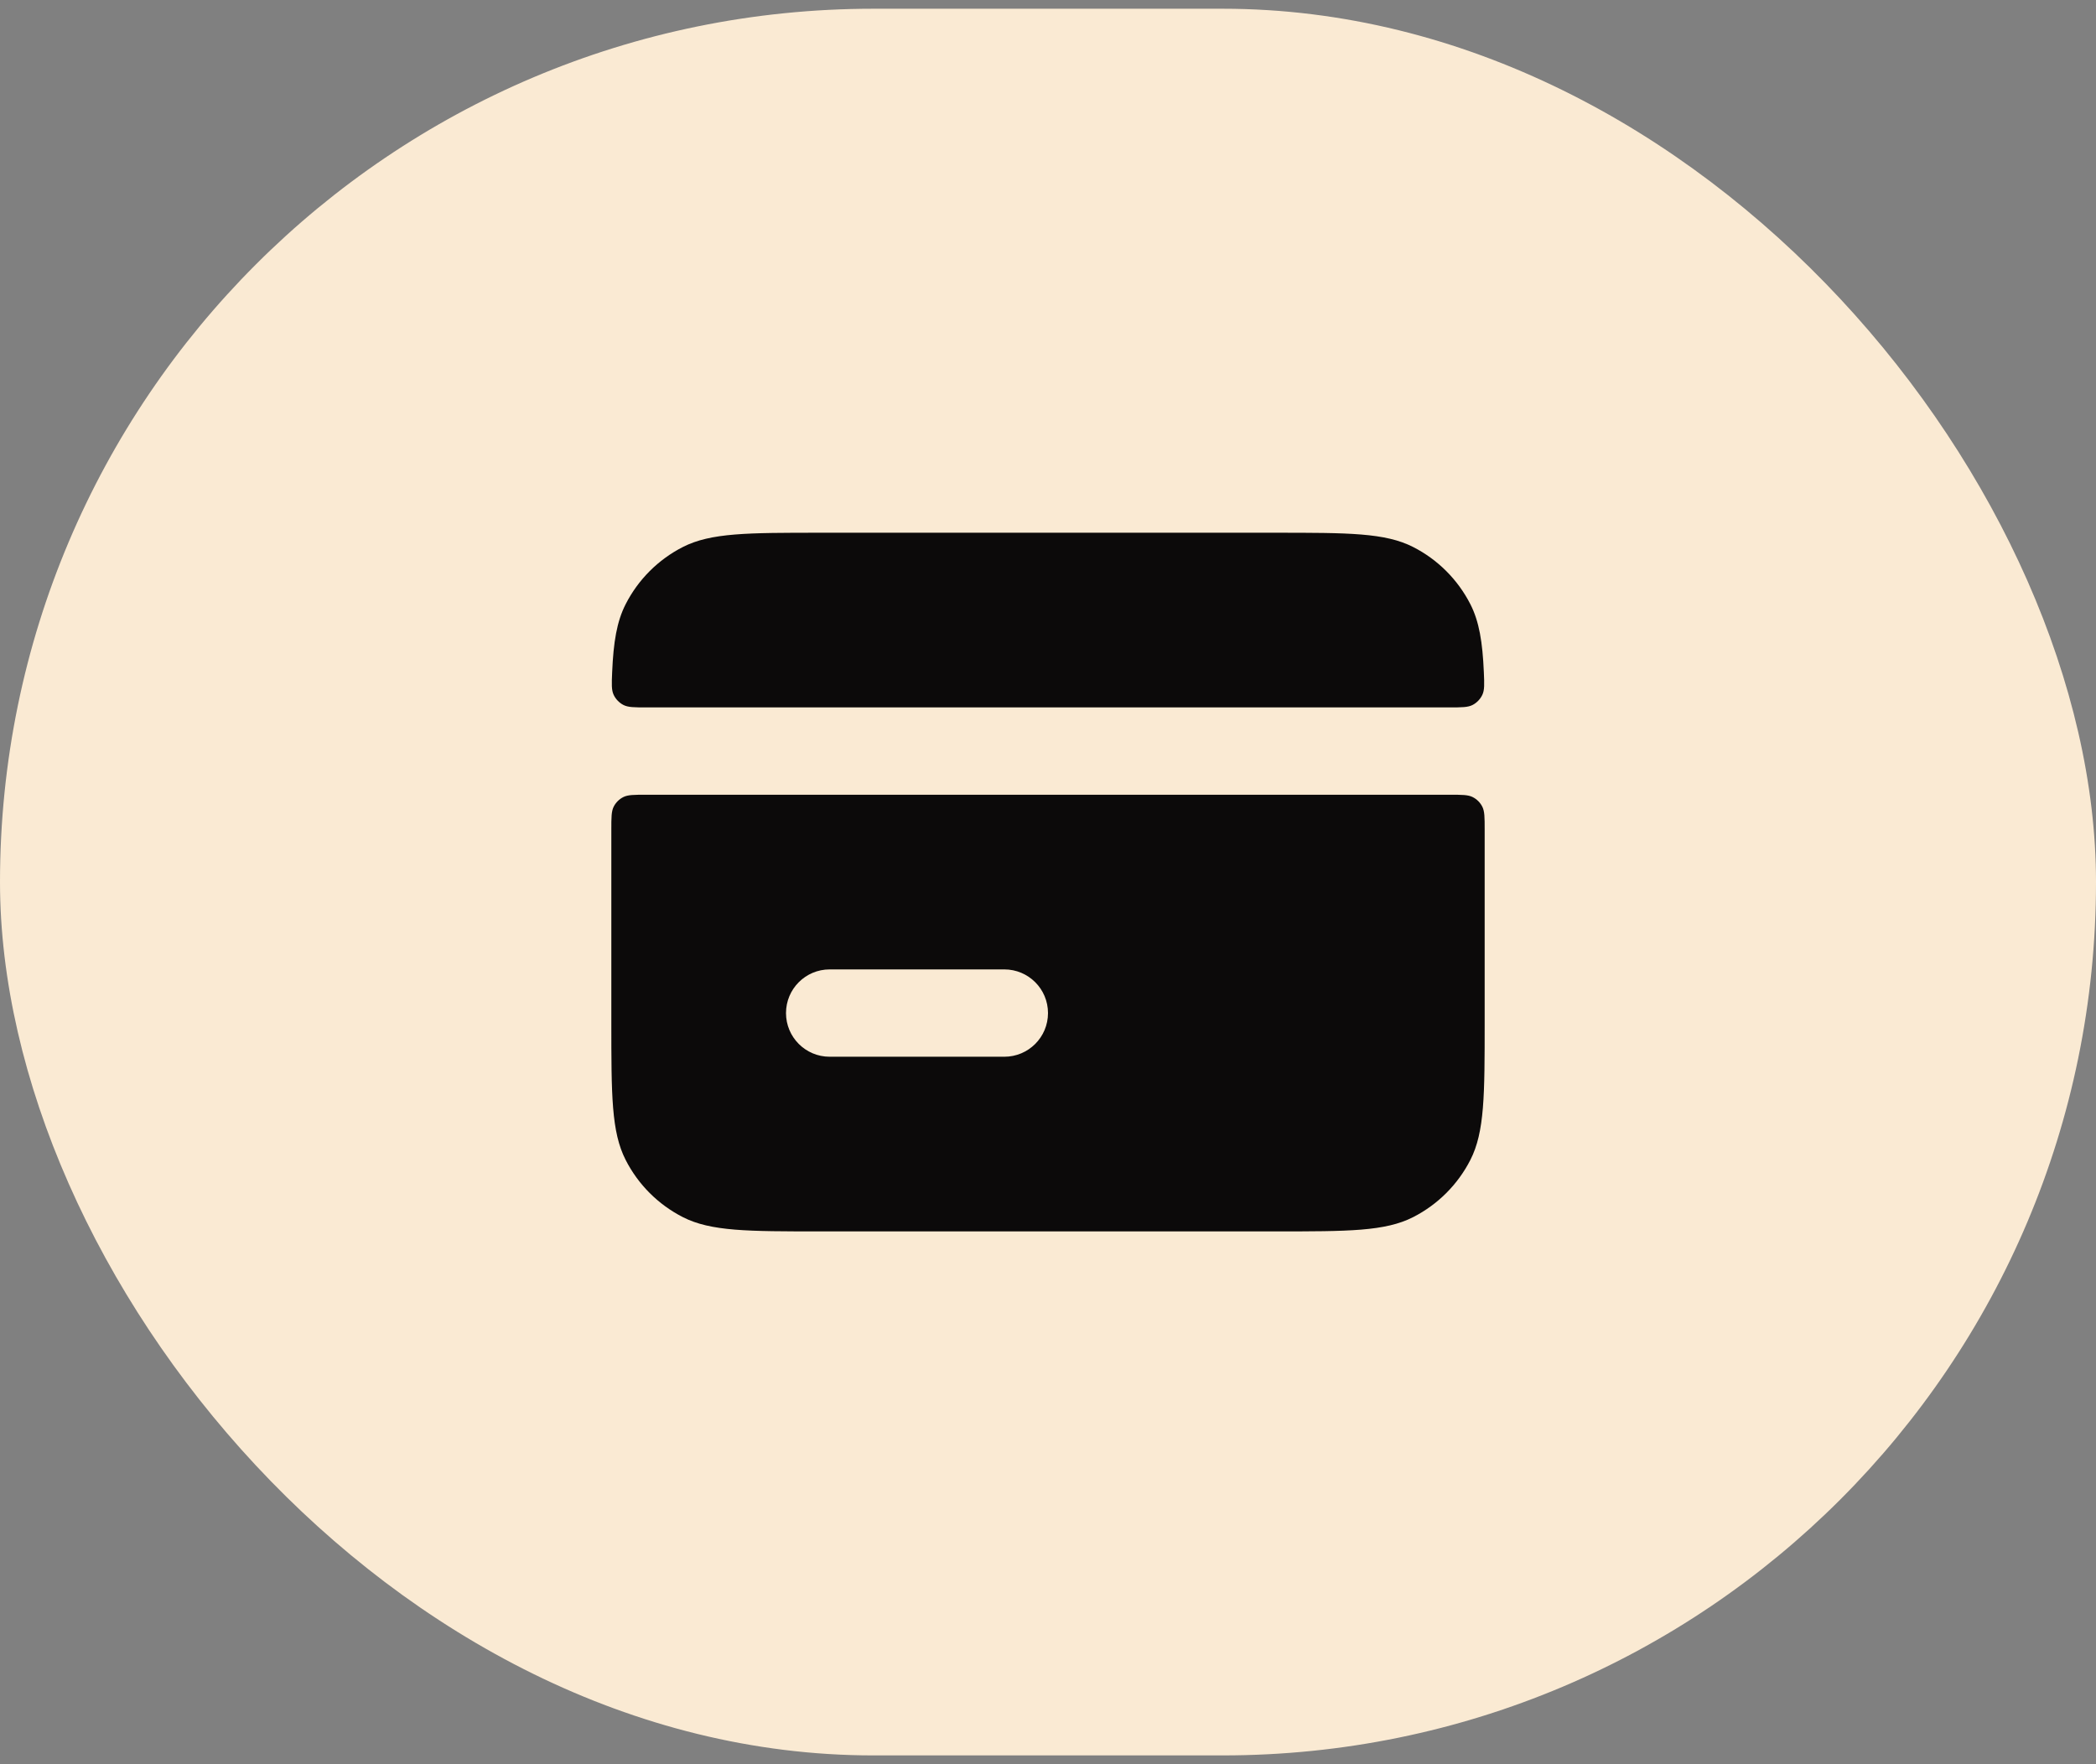
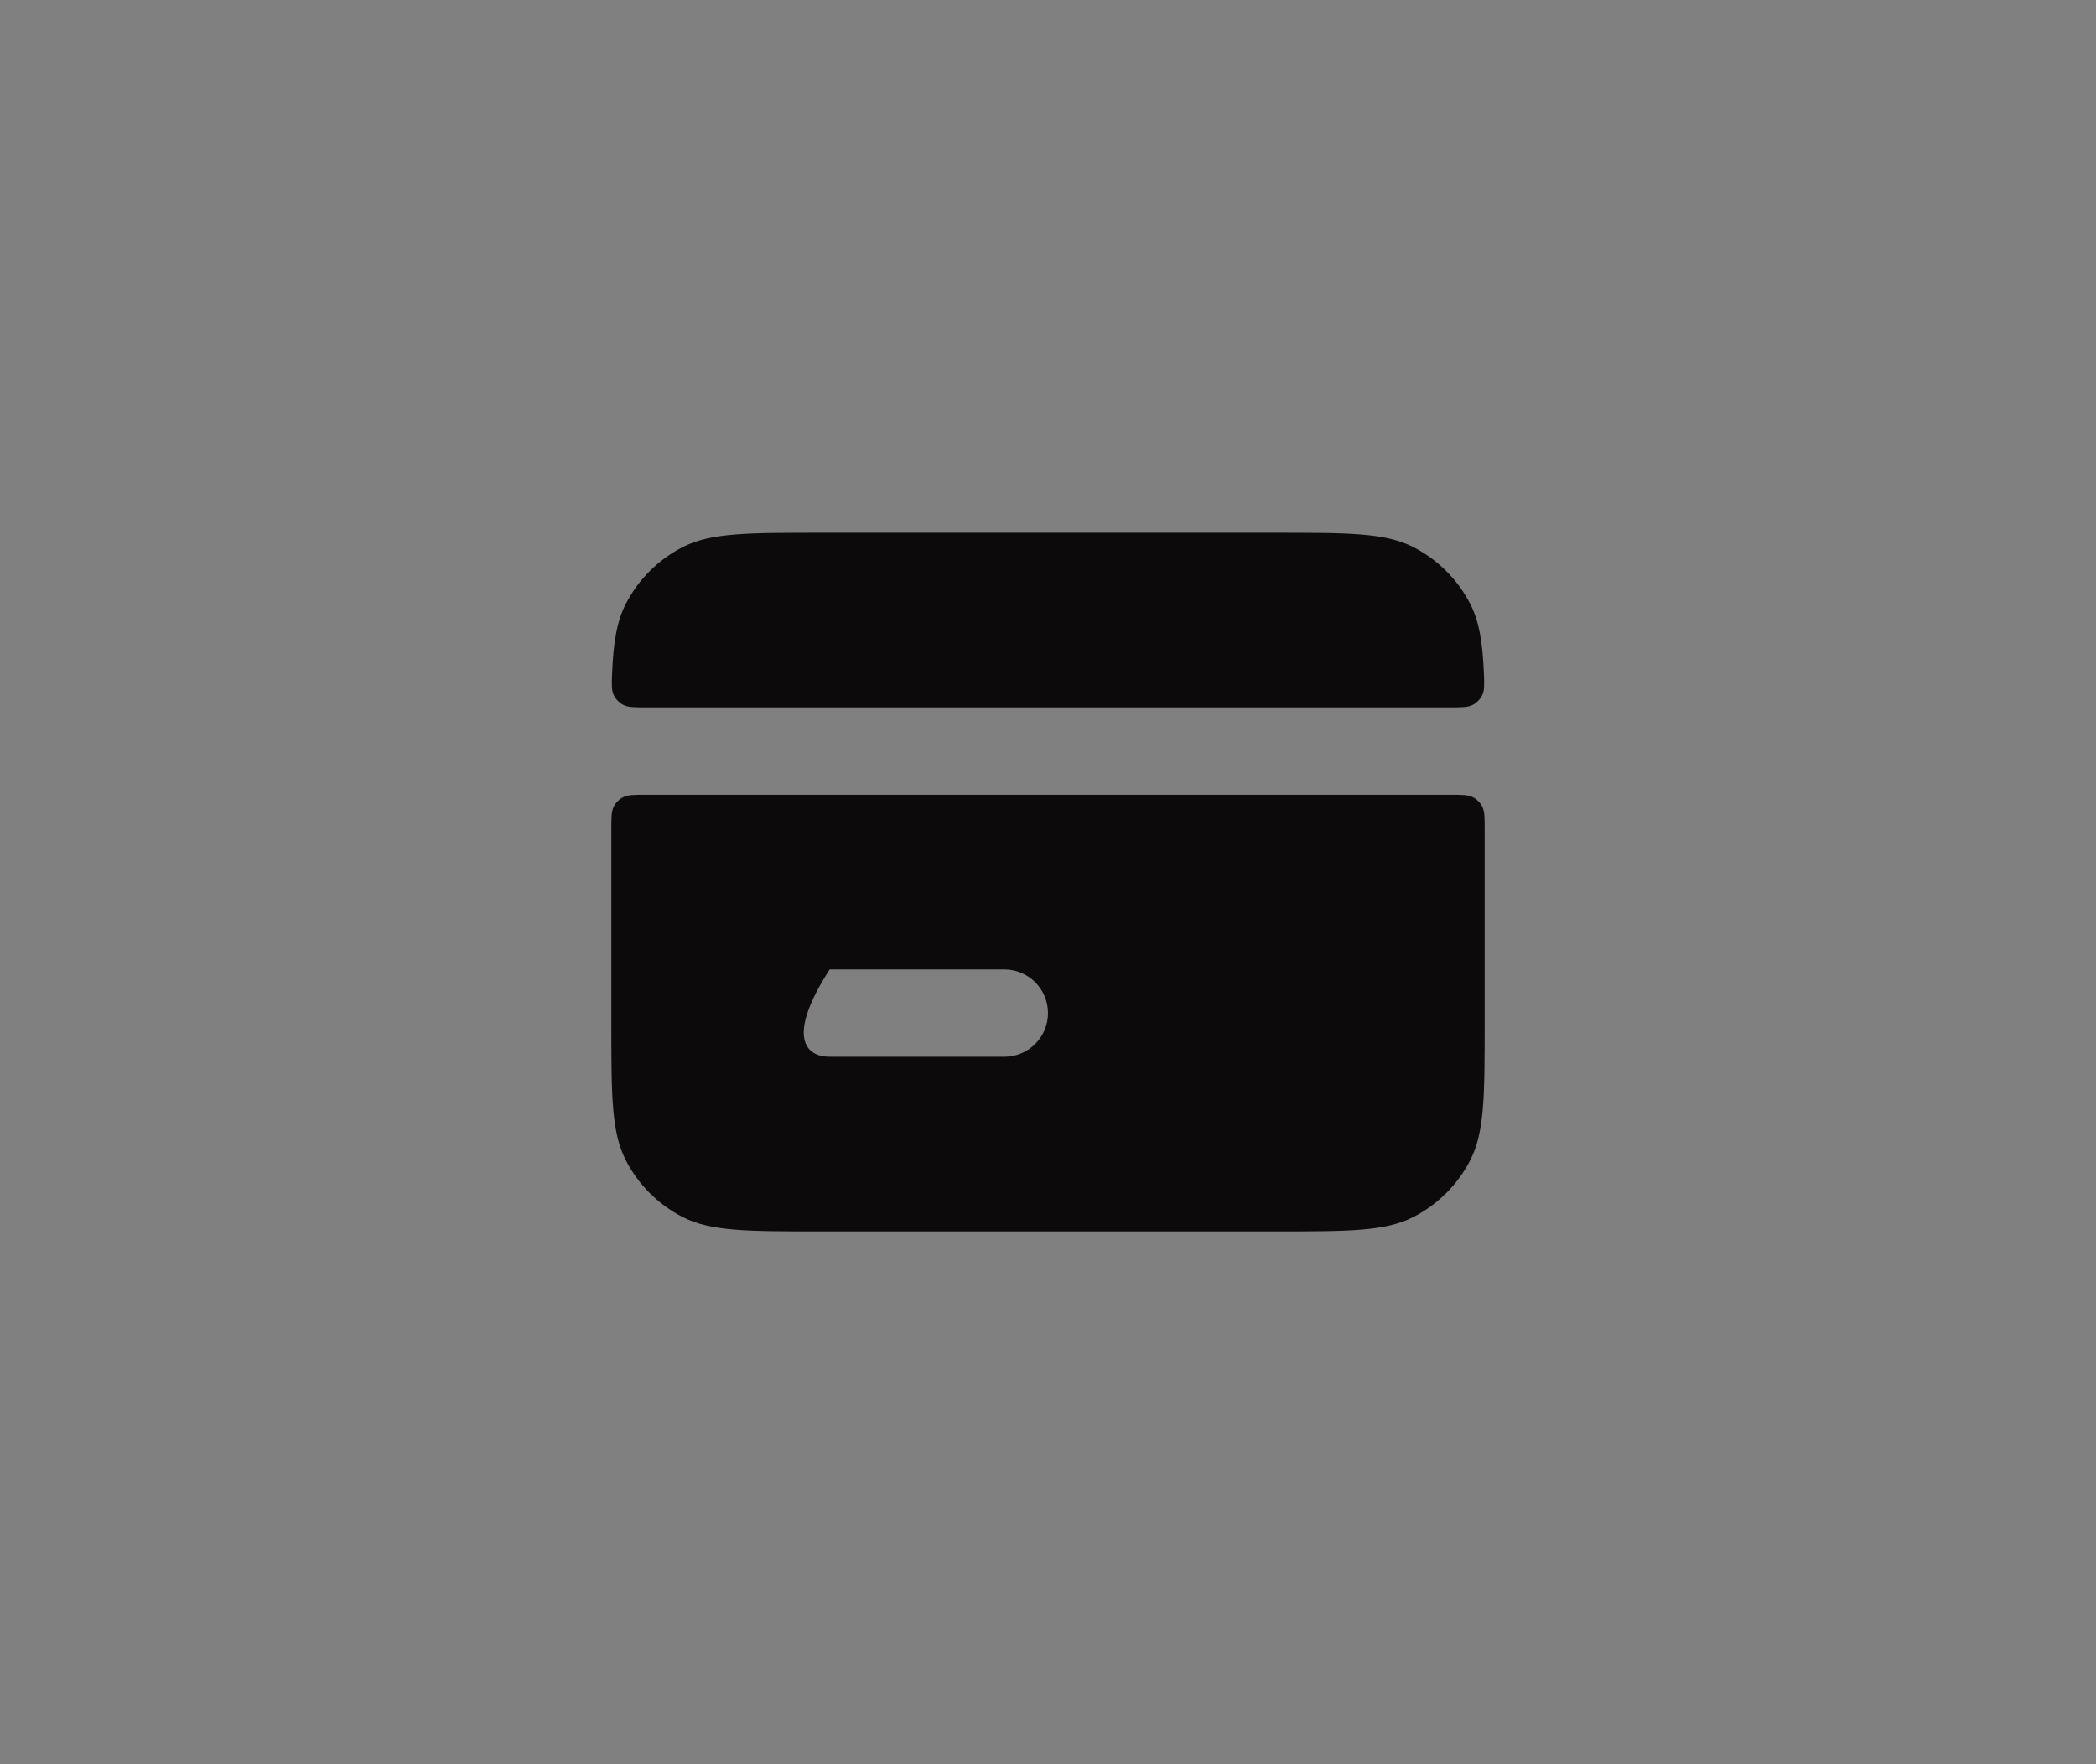
<svg xmlns="http://www.w3.org/2000/svg" width="120" height="101" viewBox="0 0 120 101" fill="none">
  <rect x="0" y="0" width="120" height="101" fill="#808080" stroke="none" />
-   <rect y="0.5" width="120" height="100" rx="50" fill="#FAEAD3" />
-   <path fill-rule="evenodd" clip-rule="evenodd" d="M37.018 40.5C36.31 40.5 35.956 40.5 35.683 40.356C35.449 40.233 35.248 40.023 35.135 39.784C35.003 39.505 35.018 39.165 35.047 38.486C35.121 36.754 35.315 35.581 35.818 34.595C36.536 33.184 37.684 32.036 39.095 31.317C40.699 30.5 42.8 30.5 47 30.5H73C77.2 30.5 79.301 30.5 80.905 31.317C82.316 32.036 83.463 33.184 84.183 34.595C84.685 35.581 84.879 36.754 84.953 38.486C84.982 39.165 84.997 39.505 84.865 39.784C84.752 40.023 84.551 40.233 84.317 40.356C84.044 40.5 83.69 40.5 82.982 40.5H37.018ZM35 47.5C35 46.8 35 46.45 35.136 46.182C35.256 45.947 35.447 45.756 35.682 45.636C35.95 45.5 36.3 45.5 37 45.5H83C83.7 45.5 84.05 45.5 84.317 45.636C84.553 45.756 84.744 45.947 84.864 46.182C85 46.45 85 46.8 85 47.5V58.5C85 62.7 85 64.801 84.183 66.405C83.463 67.816 82.316 68.963 80.905 69.683C79.301 70.5 77.2 70.5 73 70.5H47C42.8 70.5 40.699 70.5 39.095 69.683C37.684 68.963 36.536 67.816 35.818 66.405C35 64.801 35 62.7 35 58.5V47.5ZM47.5 55.5C46.119 55.5 45 56.619 45 58C45 59.381 46.119 60.5 47.5 60.5H57.5C58.881 60.5 60 59.381 60 58C60 56.619 58.881 55.5 57.5 55.5H47.5Z" fill="#0C0A0A" />
+   <path fill-rule="evenodd" clip-rule="evenodd" d="M37.018 40.5C36.31 40.5 35.956 40.5 35.683 40.356C35.449 40.233 35.248 40.023 35.135 39.784C35.003 39.505 35.018 39.165 35.047 38.486C35.121 36.754 35.315 35.581 35.818 34.595C36.536 33.184 37.684 32.036 39.095 31.317C40.699 30.5 42.8 30.5 47 30.5H73C77.2 30.5 79.301 30.5 80.905 31.317C82.316 32.036 83.463 33.184 84.183 34.595C84.685 35.581 84.879 36.754 84.953 38.486C84.982 39.165 84.997 39.505 84.865 39.784C84.752 40.023 84.551 40.233 84.317 40.356C84.044 40.5 83.69 40.5 82.982 40.5H37.018ZM35 47.5C35 46.8 35 46.45 35.136 46.182C35.256 45.947 35.447 45.756 35.682 45.636C35.95 45.5 36.3 45.5 37 45.5H83C83.7 45.5 84.05 45.5 84.317 45.636C84.553 45.756 84.744 45.947 84.864 46.182C85 46.45 85 46.8 85 47.5V58.5C85 62.7 85 64.801 84.183 66.405C83.463 67.816 82.316 68.963 80.905 69.683C79.301 70.5 77.2 70.5 73 70.5H47C42.8 70.5 40.699 70.5 39.095 69.683C37.684 68.963 36.536 67.816 35.818 66.405C35 64.801 35 62.7 35 58.5V47.5ZM47.5 55.5C45 59.381 46.119 60.5 47.5 60.5H57.5C58.881 60.5 60 59.381 60 58C60 56.619 58.881 55.5 57.5 55.5H47.5Z" fill="#0C0A0A" />
</svg>